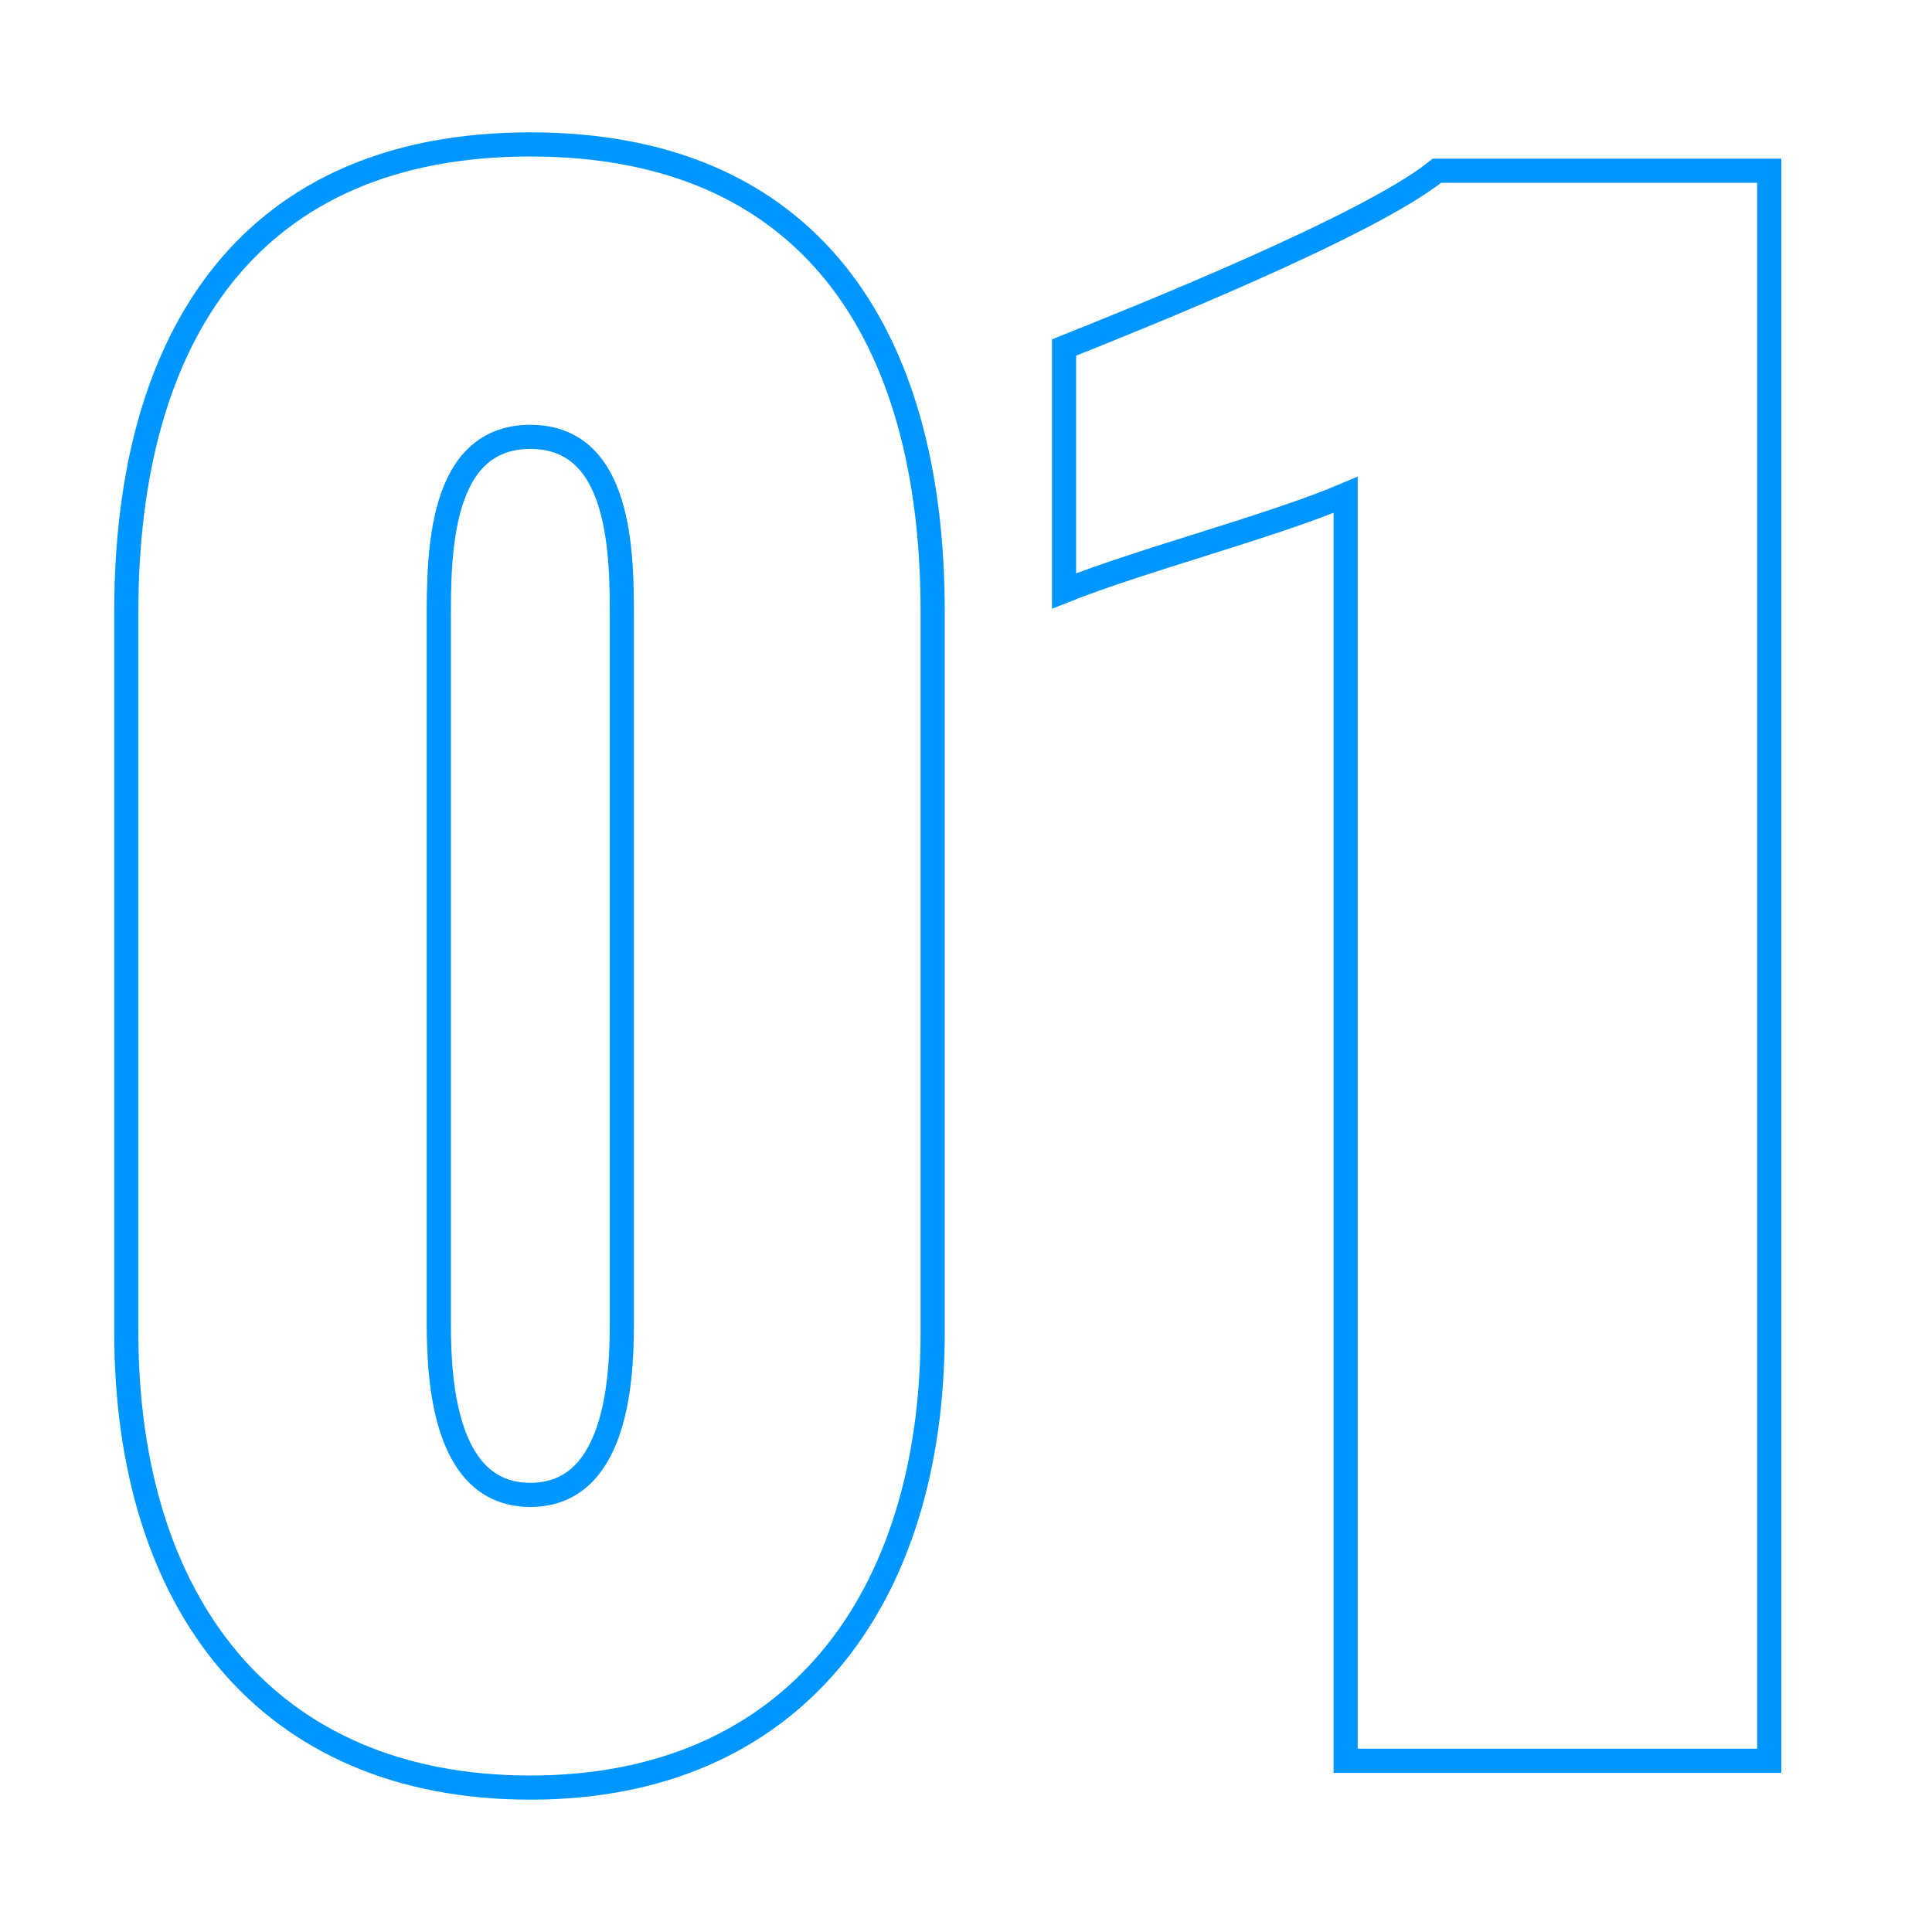
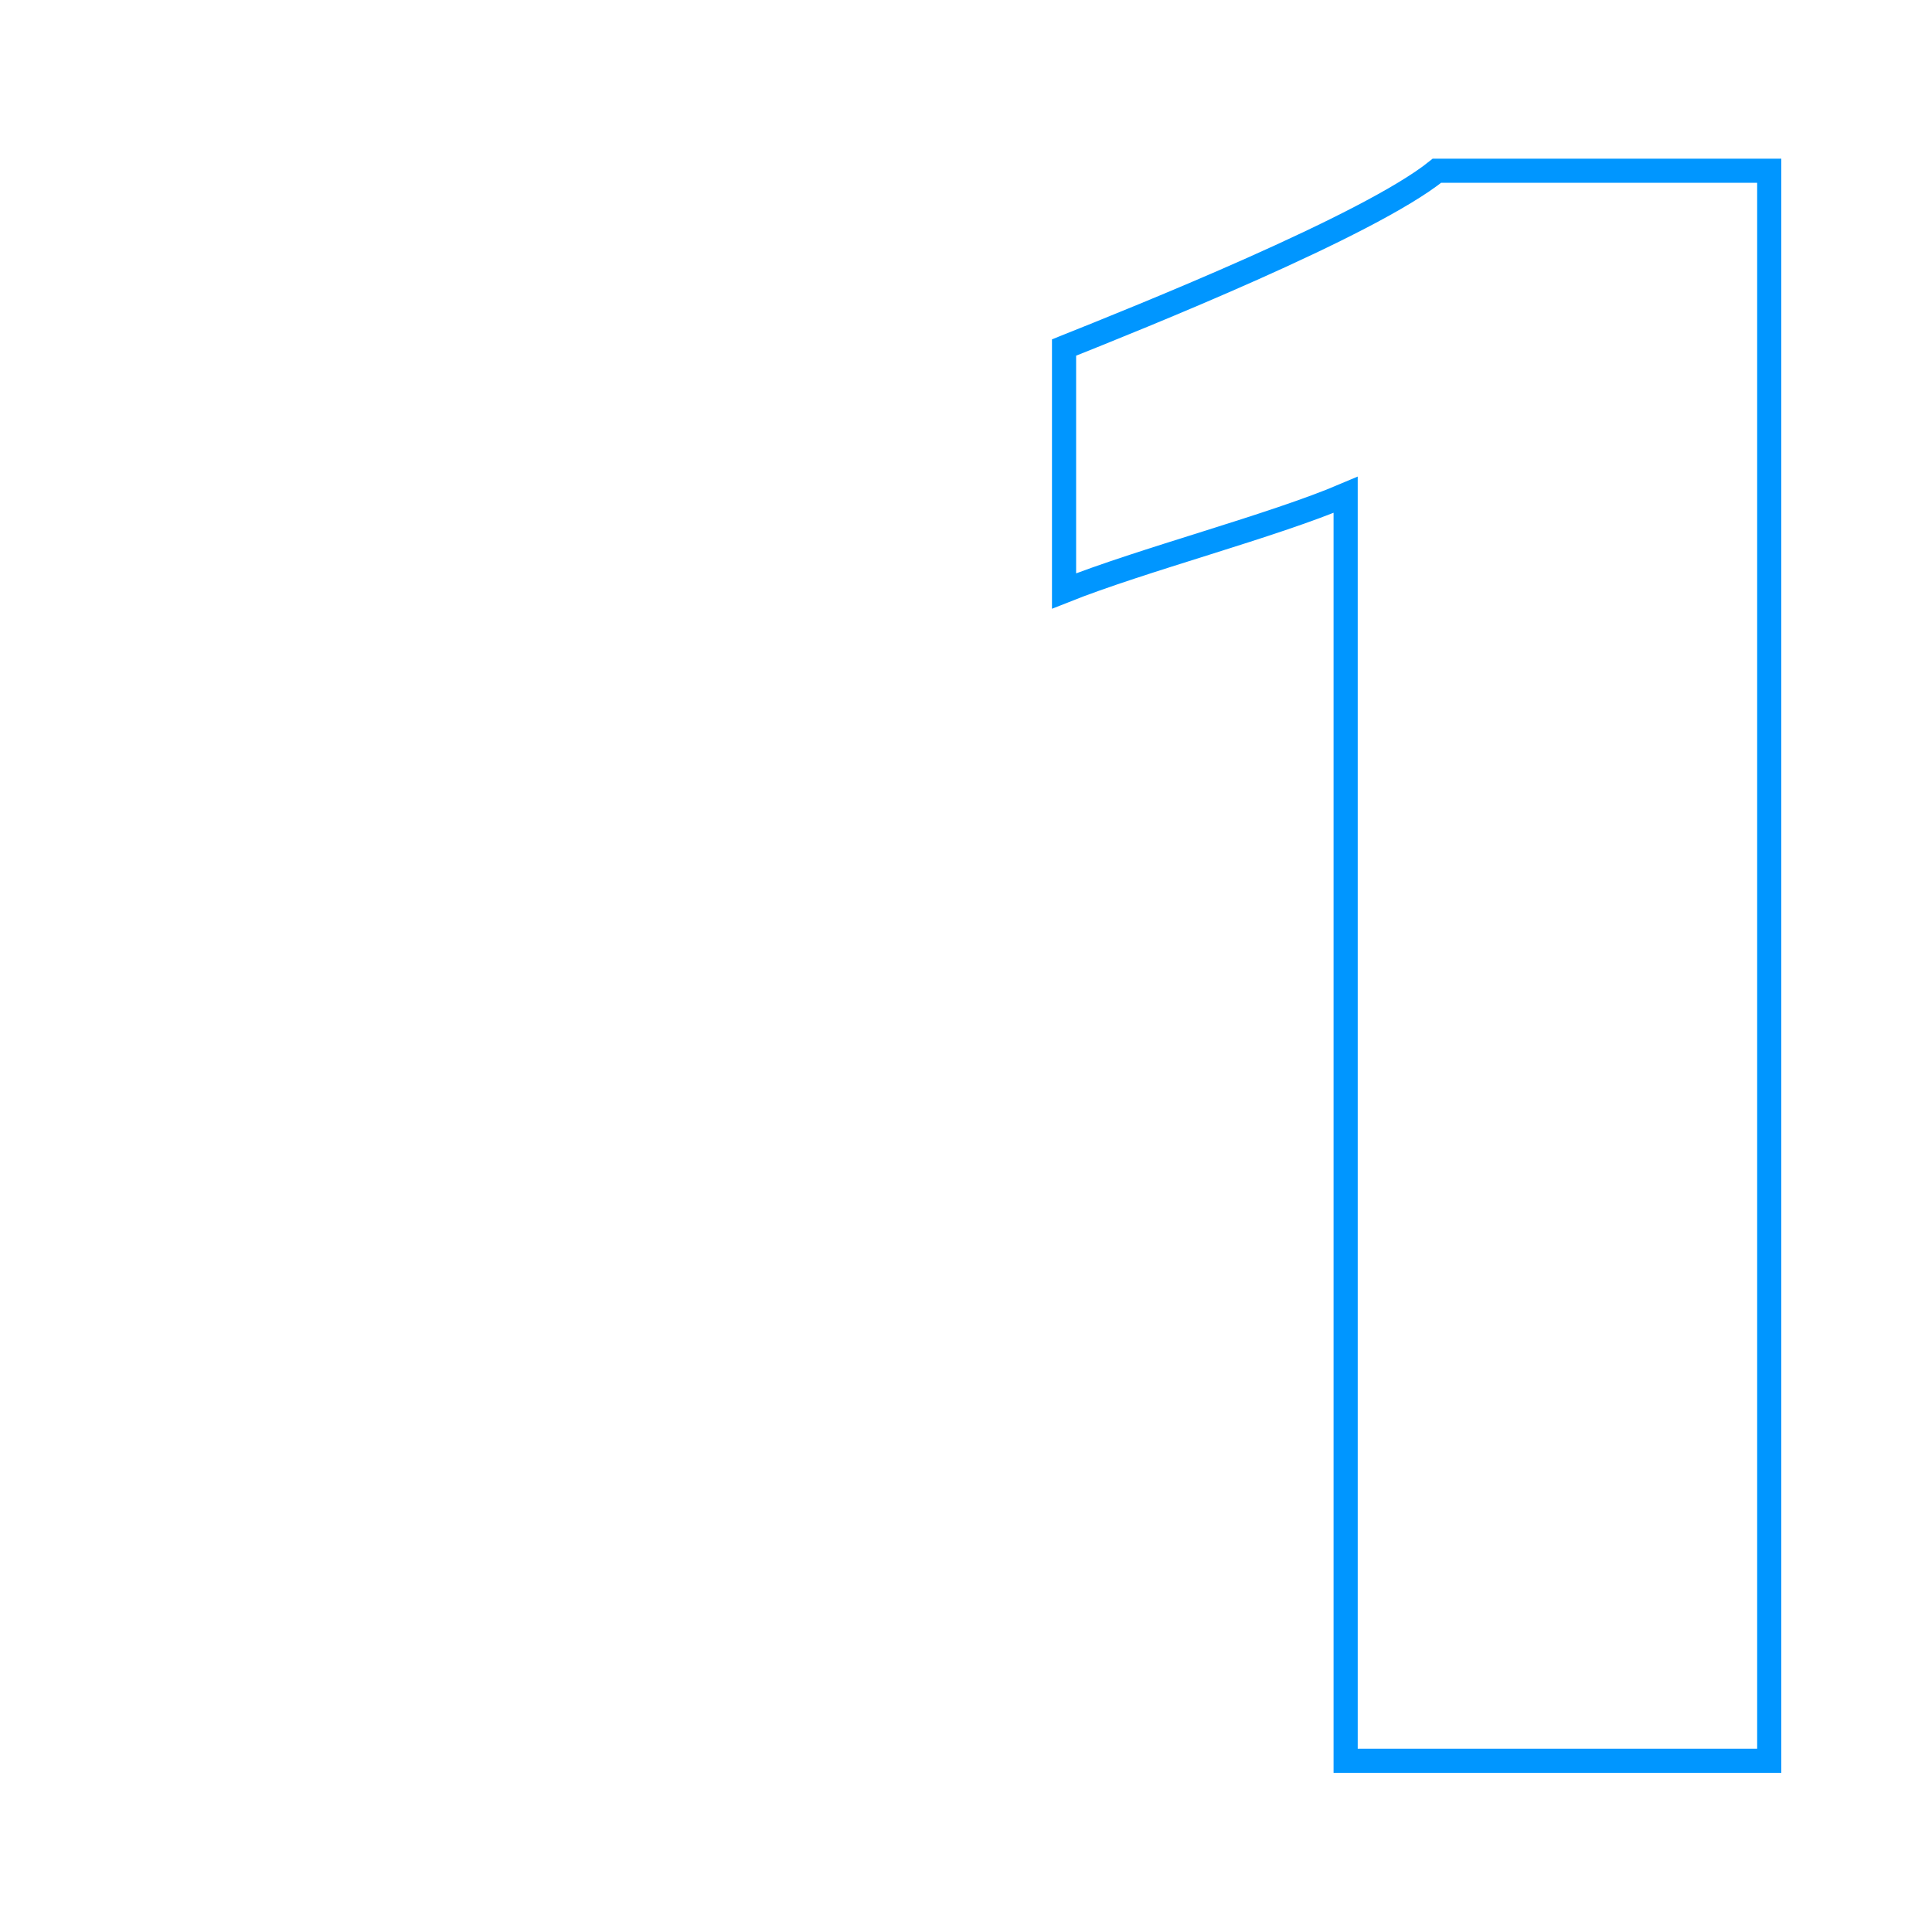
<svg xmlns="http://www.w3.org/2000/svg" id="_01" viewBox="0 0 80 80">
  <defs>
    <style>.cls-1{fill:none;stroke:#0096ff;stroke-miterlimit:10;}</style>
  </defs>
  <path class="cls-1" d="M55.72,20.49c-3.05,1.3-8.4,2.68-11.66,3.98v-10.08c3.05-1.22,12.61-5.04,15.44-7.32h13.76v65.84h-17.54V20.49Z" />
-   <path class="cls-1" d="M5.23,55.16v-29.83c0-11.54,5.22-19.35,16.73-19.35s16.66,7.8,16.66,19.35v29.83c0,11.05-5.75,18.86-16.66,18.86s-16.73-7.64-16.73-18.86ZM25.75,54.83v-29.18c0-2.68,0-7.56-3.79-7.56s-3.79,4.88-3.79,7.56v29.18c0,2.52.3,7.07,3.79,7.07s3.79-4.55,3.79-7.07Z" />
</svg>